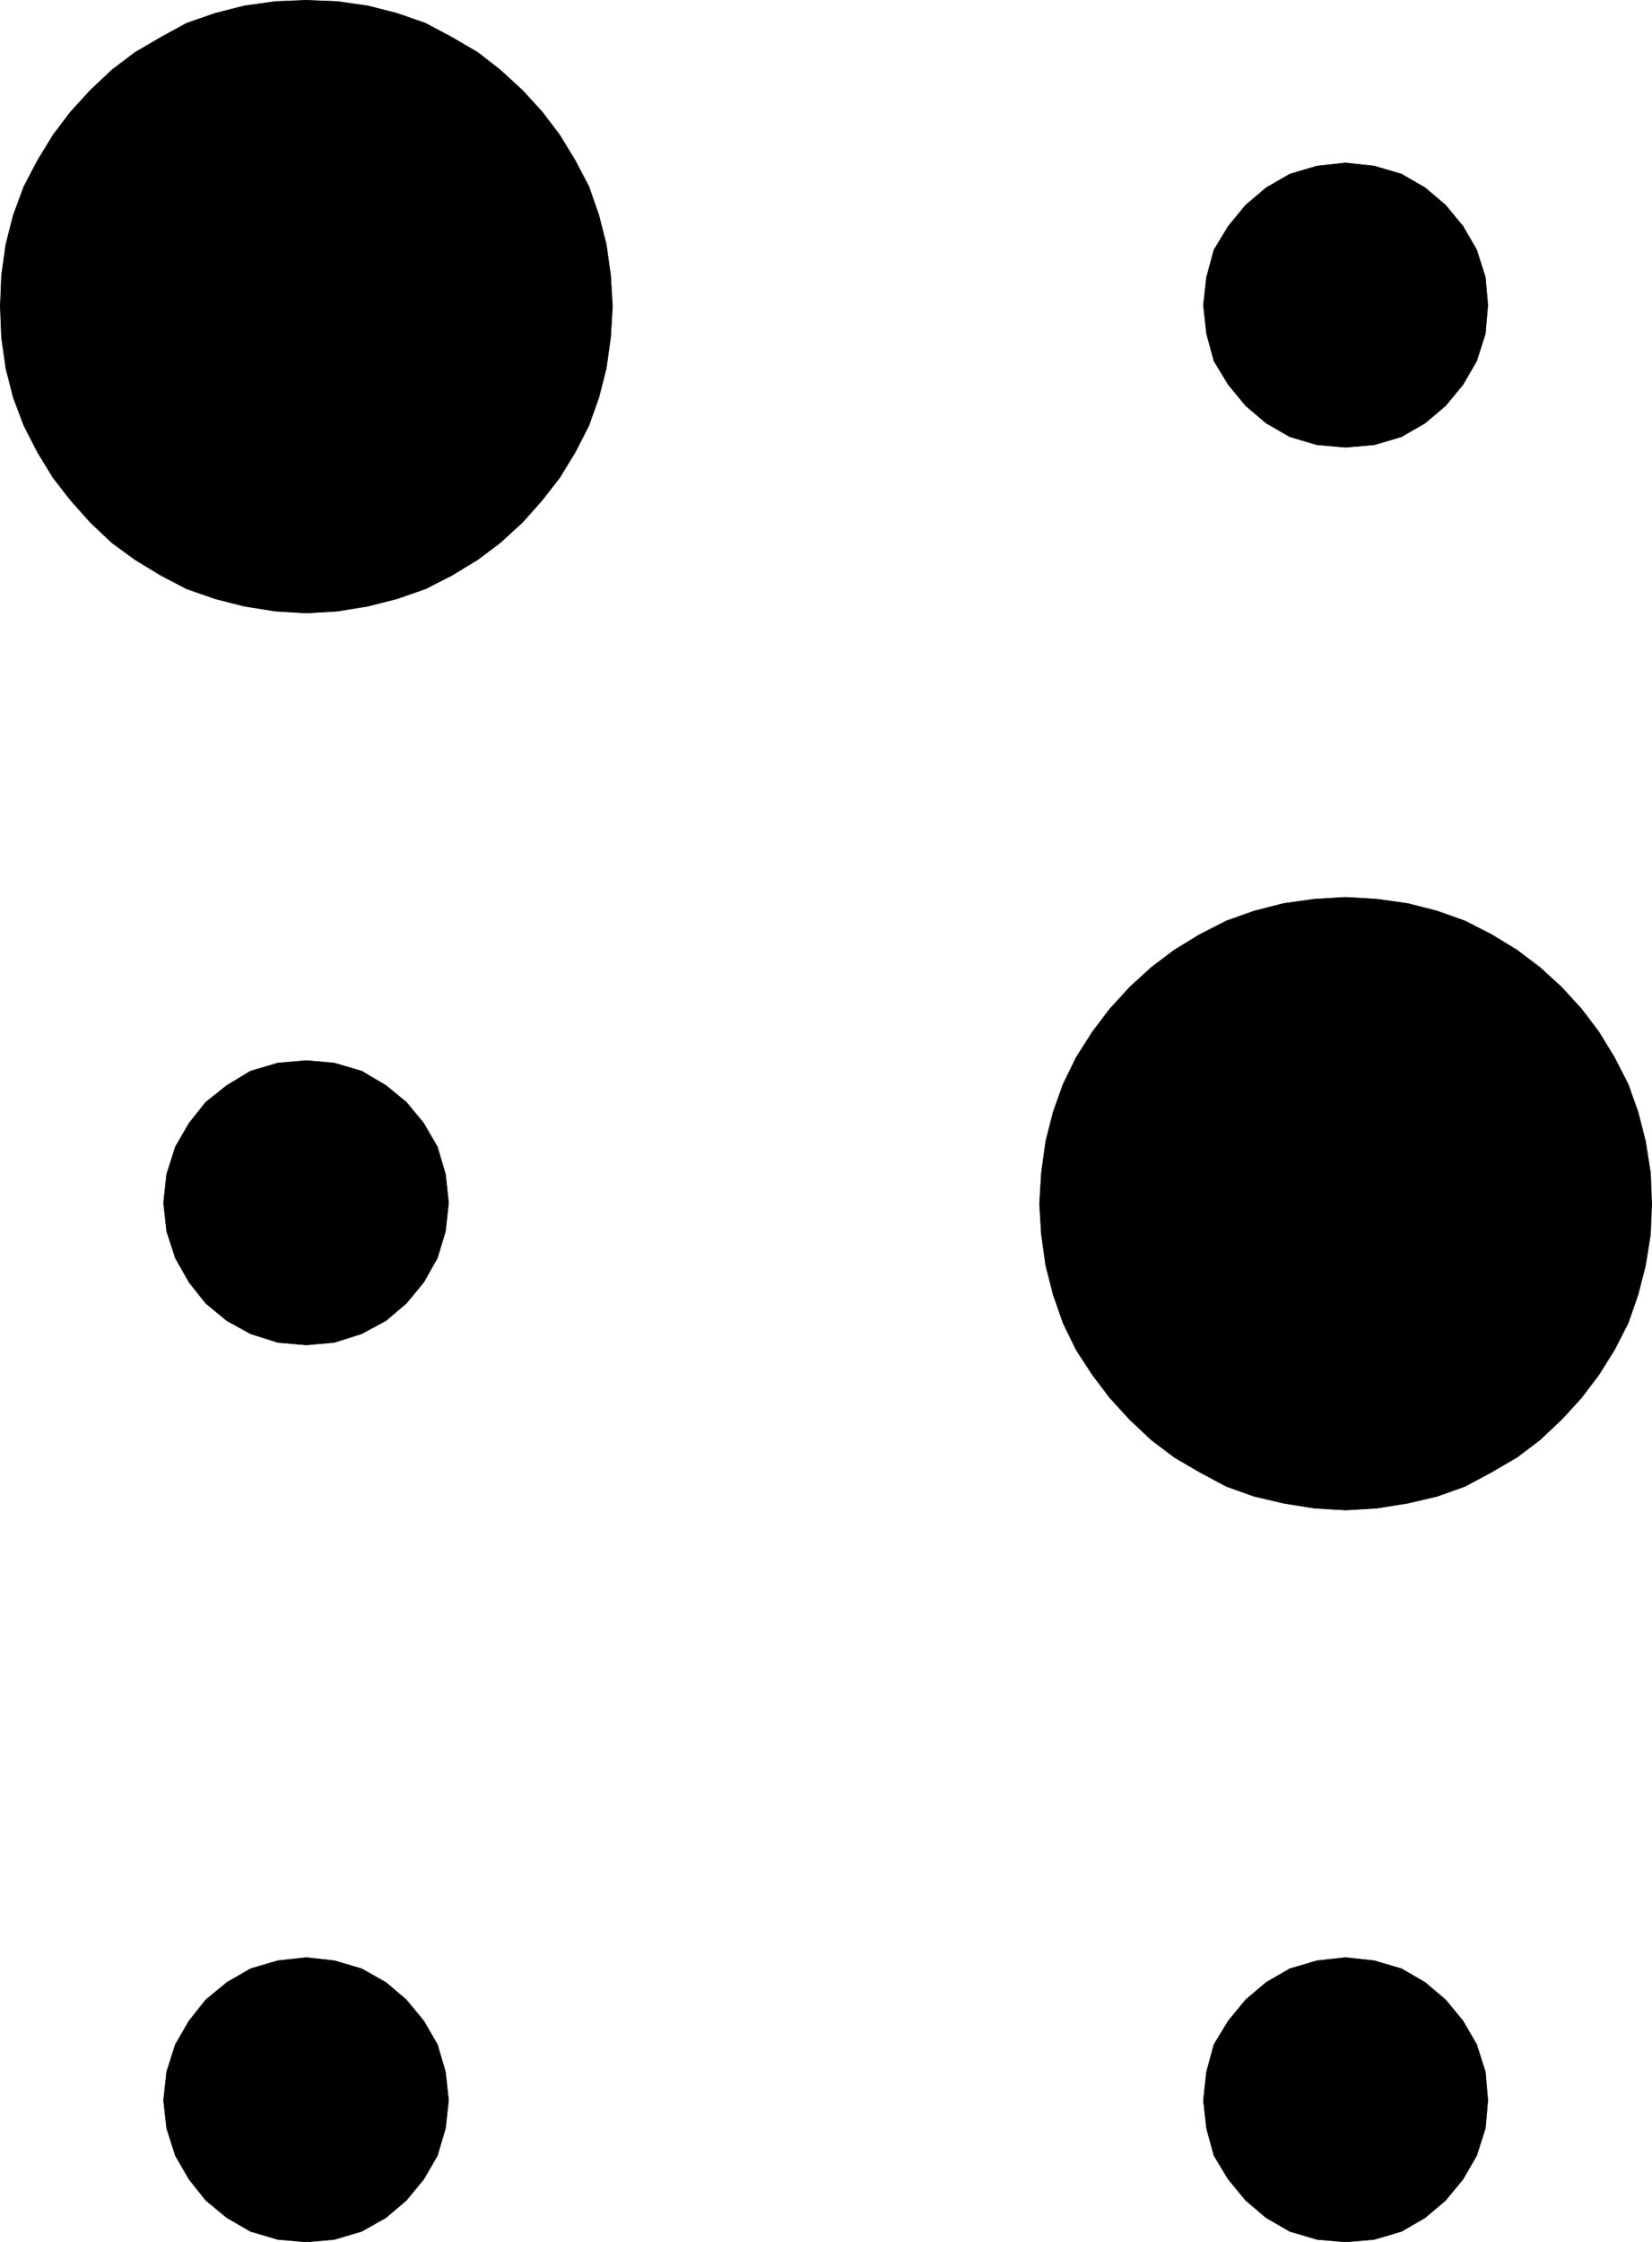
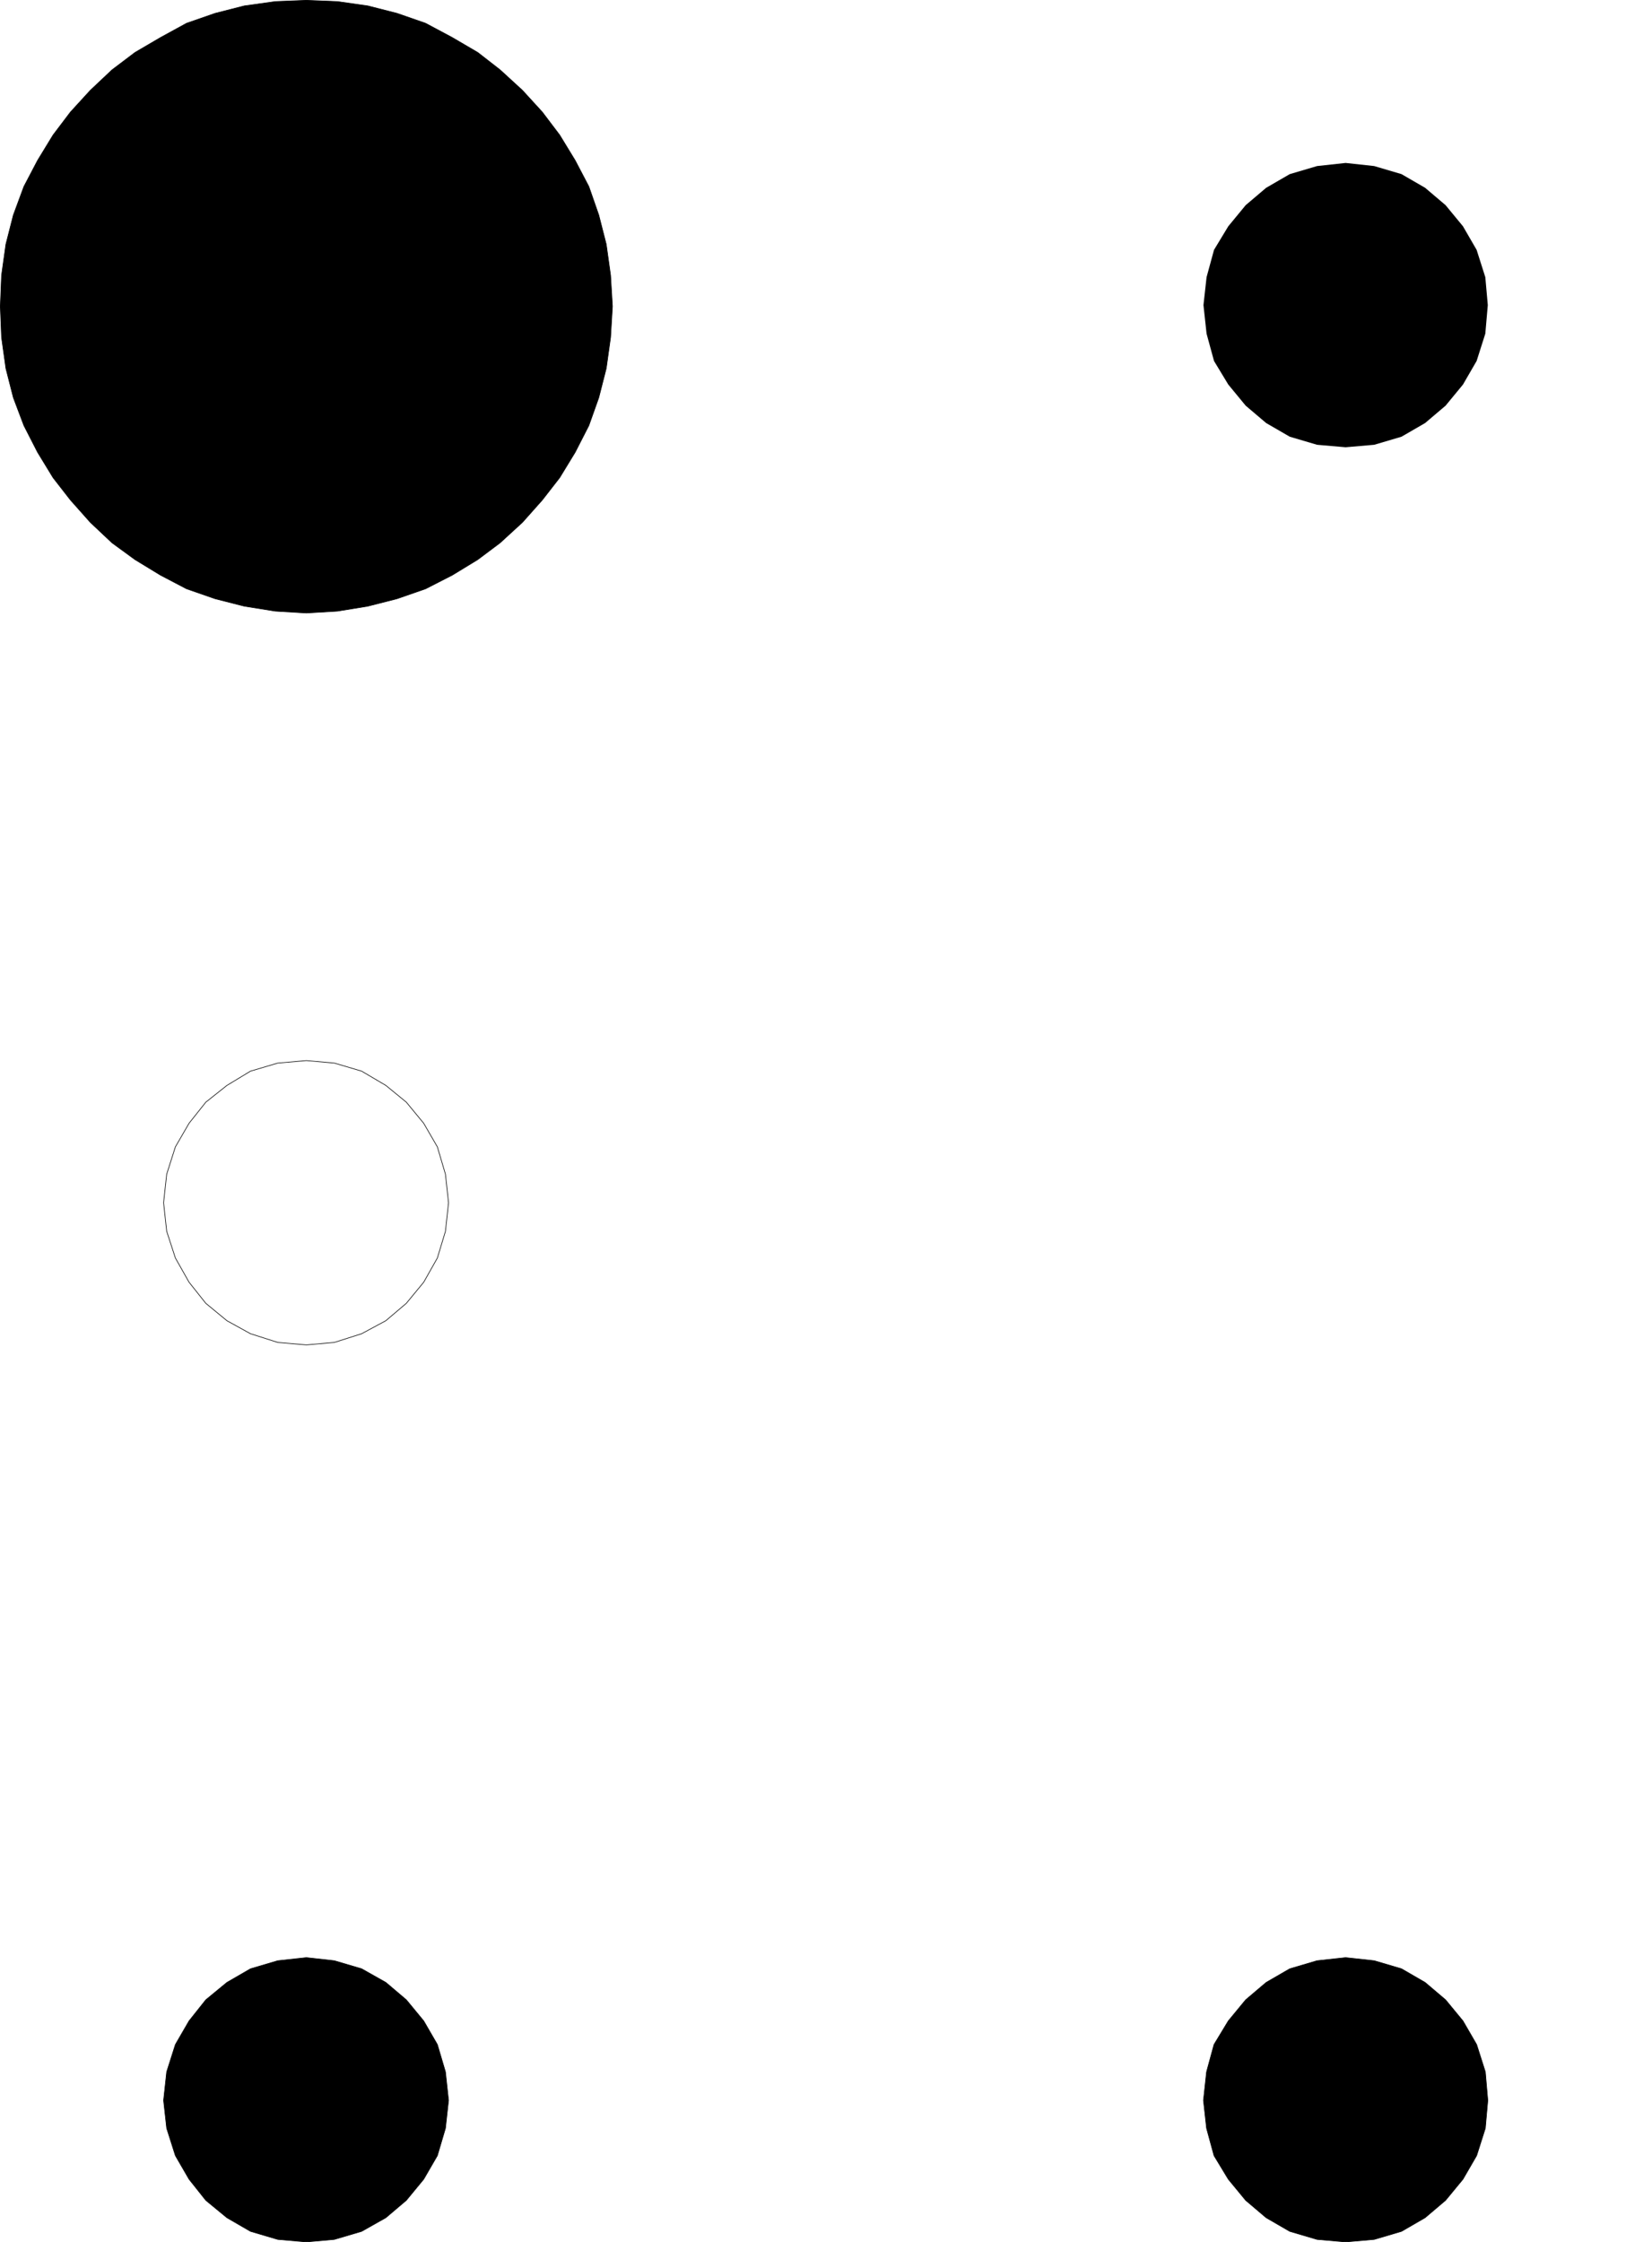
<svg xmlns="http://www.w3.org/2000/svg" xmlns:ns1="http://sodipodi.sourceforge.net/DTD/sodipodi-0.dtd" xmlns:ns2="http://www.inkscape.org/namespaces/inkscape" version="1.0" width="113.773mm" height="154.429mm" id="svg12" ns1:docname="Braille 5.wmf">
  <ns1:namedview id="namedview12" pagecolor="#ffffff" bordercolor="#000000" borderopacity="0.25" ns2:showpageshadow="2" ns2:pageopacity="0.0" ns2:pagecheckerboard="0" ns2:deskcolor="#d1d1d1" ns2:document-units="mm" />
  <defs id="defs1">
    <pattern id="WMFhbasepattern" patternUnits="userSpaceOnUse" width="6" height="6" x="0" y="0" />
  </defs>
  <path style="fill:#000000;fill-opacity:1;fill-rule:evenodd;stroke:none" d="m 79.748,159.571 -8.08,-0.485 -8.08,-1.293 -7.595,-1.939 -7.433,-2.585 -6.787,-3.555 -6.625,-4.04 -5.979,-4.363 -5.656,-5.332 -5.171,-5.817 -4.525,-5.817 -4.04,-6.625 -3.555,-6.948 -2.747,-7.272 -1.939,-7.595 -1.131,-8.08 -0.323,-8.08 0.323,-8.08 1.131,-8.08 1.939,-7.595 2.747,-7.433 3.555,-6.787 4.04,-6.625 4.525,-5.979 5.171,-5.656 5.656,-5.333 5.979,-4.525 6.625,-3.878 6.787,-3.717 7.433,-2.585 7.595,-1.939 8.08,-1.131 8.08,-0.323 8.08,0.323 7.918,1.131 7.595,1.939 7.433,2.585 6.949,3.717 6.625,3.878 5.817,4.525 5.817,5.333 5.171,5.656 4.525,5.979 4.04,6.625 3.555,6.787 2.586,7.433 1.939,7.595 1.131,8.08 0.485,8.08 -0.485,8.08 -1.131,8.08 -1.939,7.595 -2.586,7.272 -3.555,6.948 -4.04,6.625 -4.525,5.817 -5.171,5.817 -5.817,5.332 -5.817,4.363 -6.625,4.04 -6.949,3.555 -7.433,2.585 -7.595,1.939 -7.918,1.293 z" id="path1" />
  <path style="fill:none;stroke:#000000;stroke-width:0.162px;stroke-linecap:round;stroke-linejoin:round;stroke-miterlimit:4;stroke-dasharray:none;stroke-opacity:1" d="m 79.748,159.571 -8.08,-0.485 -8.08,-1.293 -7.595,-1.939 -7.433,-2.585 -6.787,-3.555 -6.625,-4.04 -5.979,-4.363 -5.656,-5.332 -5.171,-5.817 -4.525,-5.817 -4.04,-6.625 -3.555,-6.948 -2.747,-7.272 -1.939,-7.595 -1.131,-8.08 -0.323,-8.08 0.323,-8.08 1.131,-8.08 1.939,-7.595 2.747,-7.433 3.555,-6.787 4.04,-6.625 4.525,-5.979 5.171,-5.656 5.656,-5.333 5.979,-4.525 6.625,-3.878 6.787,-3.717 7.433,-2.585 7.595,-1.939 8.08,-1.131 8.08,-0.323 8.08,0.323 7.918,1.131 7.595,1.939 7.433,2.585 6.949,3.717 6.625,3.878 5.817,4.525 5.817,5.333 5.171,5.656 4.525,5.979 4.04,6.625 3.555,6.787 2.586,7.433 1.939,7.595 1.131,8.08 0.485,8.08 -0.485,8.08 -1.131,8.08 -1.939,7.595 -2.586,7.272 -3.555,6.948 -4.04,6.625 -4.525,5.817 -5.171,5.817 -5.817,5.332 -5.817,4.363 -6.625,4.04 -6.949,3.555 -7.433,2.585 -7.595,1.939 -7.918,1.293 -8.08,0.485 v 0" id="path2" />
-   <path style="fill:#000000;fill-opacity:1;fill-rule:evenodd;stroke:none" d="m 350.262,393.07 -8.08,-0.485 -8.08,-1.293 -7.595,-1.778 -7.272,-2.585 -6.949,-3.717 -6.625,-3.878 -5.979,-4.525 -5.656,-5.333 -5.171,-5.656 -4.525,-5.979 -4.202,-6.464 -3.394,-6.948 -2.586,-7.433 -1.939,-7.595 -1.131,-8.08 -0.485,-7.918 0.485,-8.08 1.131,-8.241 1.939,-7.595 2.586,-7.272 3.394,-6.948 4.202,-6.625 4.525,-5.979 5.171,-5.656 5.656,-5.171 5.979,-4.525 6.625,-4.04 6.949,-3.555 7.272,-2.585 7.595,-1.939 8.08,-1.131 8.08,-0.485 8.08,0.485 8.08,1.131 7.595,1.939 7.272,2.585 6.949,3.555 6.625,4.04 5.979,4.525 5.656,5.171 5.171,5.656 4.525,5.979 4.04,6.625 3.555,6.948 2.586,7.272 1.939,7.595 1.293,8.241 0.323,8.08 -0.323,7.918 -1.293,8.08 -1.939,7.595 -2.586,7.433 -3.555,6.948 -4.04,6.464 -4.525,5.979 -5.171,5.656 -5.656,5.333 -5.979,4.525 -6.625,3.878 -6.949,3.717 -7.272,2.585 -7.595,1.778 -8.08,1.293 -8.08,0.485 z" id="path3" />
-   <path style="fill:none;stroke:#000000;stroke-width:0.162px;stroke-linecap:round;stroke-linejoin:round;stroke-miterlimit:4;stroke-dasharray:none;stroke-opacity:1" d="m 350.262,393.07 -8.08,-0.485 -8.08,-1.293 -7.595,-1.778 -7.272,-2.585 -6.949,-3.717 -6.625,-3.878 -5.979,-4.525 -5.656,-5.333 -5.171,-5.656 -4.525,-5.979 -4.202,-6.464 -3.394,-6.948 -2.586,-7.433 -1.939,-7.595 -1.131,-8.08 -0.485,-7.918 0.485,-8.08 1.131,-8.241 1.939,-7.595 2.586,-7.272 3.394,-6.948 4.202,-6.625 4.525,-5.979 5.171,-5.656 5.656,-5.171 5.979,-4.525 6.625,-4.04 6.949,-3.555 7.272,-2.585 7.595,-1.939 8.08,-1.131 8.08,-0.485 8.08,0.485 8.08,1.131 7.595,1.939 7.272,2.585 6.949,3.555 6.625,4.04 5.979,4.525 5.656,5.171 5.171,5.656 4.525,5.979 4.04,6.625 3.555,6.948 2.586,7.272 1.939,7.595 1.293,8.241 0.323,8.08 -0.323,7.918 -1.293,8.08 -1.939,7.595 -2.586,7.433 -3.555,6.948 -4.04,6.464 -4.525,5.979 -5.171,5.656 -5.656,5.333 -5.979,4.525 -6.625,3.878 -6.949,3.717 -7.272,2.585 -7.595,1.778 -8.08,1.293 -8.08,0.485 v 0" id="path4" />
  <path style="fill:#000000;fill-opacity:1;fill-rule:evenodd;stroke:none" d="m 350.262,116.426 -7.433,-0.646 -7.11,-2.101 -6.141,-3.555 -5.333,-4.525 -4.525,-5.494 -3.717,-6.14 -1.939,-7.11 -0.808,-7.433 0.808,-7.272 1.939,-7.11 3.717,-6.14 4.525,-5.494 5.333,-4.525 6.141,-3.555 7.11,-2.101 7.433,-0.808 7.433,0.808 7.11,2.101 6.141,3.555 5.333,4.525 4.525,5.494 3.555,6.14 2.262,7.11 0.646,7.272 -0.646,7.433 -2.262,7.11 -3.555,6.14 -4.525,5.494 -5.333,4.525 -6.141,3.555 -7.11,2.101 z" id="path5" />
-   <path style="fill:none;stroke:#000000;stroke-width:0.162px;stroke-linecap:round;stroke-linejoin:round;stroke-miterlimit:4;stroke-dasharray:none;stroke-opacity:1" d="m 350.262,116.426 -7.433,-0.646 -7.11,-2.101 -6.141,-3.555 -5.333,-4.525 -4.525,-5.494 -3.717,-6.14 -1.939,-7.11 -0.808,-7.433 0.808,-7.272 1.939,-7.11 3.717,-6.14 4.525,-5.494 5.333,-4.525 6.141,-3.555 7.11,-2.101 7.433,-0.808 7.433,0.808 7.11,2.101 6.141,3.555 5.333,4.525 4.525,5.494 3.555,6.14 2.262,7.11 0.646,7.272 -0.646,7.433 -2.262,7.11 -3.555,6.14 -4.525,5.494 -5.333,4.525 -6.141,3.555 -7.11,2.101 -7.433,0.646 v 0" id="path6" />
-   <path style="fill:#000000;fill-opacity:1;fill-rule:evenodd;stroke:none" d="m 79.748,350.087 -7.433,-0.646 -7.11,-2.262 -6.141,-3.393 -5.494,-4.525 -4.363,-5.494 -3.555,-6.302 -2.262,-6.948 -0.808,-7.433 0.808,-7.433 2.262,-7.11 3.555,-6.14 4.363,-5.494 5.494,-4.363 6.141,-3.717 7.11,-2.101 7.433,-0.646 7.272,0.646 7.11,2.101 6.302,3.717 5.333,4.363 4.525,5.494 3.555,6.14 2.101,7.11 0.808,7.433 -0.808,7.433 -2.101,6.948 -3.555,6.302 -4.525,5.494 -5.333,4.525 -6.302,3.393 -7.11,2.262 -7.272,0.646 z" id="path7" />
  <path style="fill:none;stroke:#000000;stroke-width:0.162px;stroke-linecap:round;stroke-linejoin:round;stroke-miterlimit:4;stroke-dasharray:none;stroke-opacity:1" d="m 79.748,350.087 -7.433,-0.646 -7.11,-2.262 -6.141,-3.393 -5.494,-4.525 -4.363,-5.494 -3.555,-6.302 -2.262,-6.948 -0.808,-7.433 0.808,-7.433 2.262,-7.11 3.555,-6.14 4.363,-5.494 5.494,-4.363 6.141,-3.717 7.11,-2.101 7.433,-0.646 7.272,0.646 7.11,2.101 6.302,3.717 5.333,4.363 4.525,5.494 3.555,6.14 2.101,7.11 0.808,7.433 -0.808,7.433 -2.101,6.948 -3.555,6.302 -4.525,5.494 -5.333,4.525 -6.302,3.393 -7.11,2.262 -7.272,0.646 v 0" id="path8" />
  <path style="fill:#000000;fill-opacity:1;fill-rule:evenodd;stroke:none" d="m 79.748,583.586 -7.433,-0.646 -7.11,-2.101 -6.141,-3.555 -5.494,-4.525 -4.363,-5.494 -3.555,-6.14 -2.262,-7.11 -0.808,-7.272 0.808,-7.433 2.262,-7.11 3.555,-6.14 4.363,-5.494 5.494,-4.525 6.141,-3.555 7.11,-2.101 7.433,-0.808 7.272,0.808 7.11,2.101 6.302,3.555 5.333,4.525 4.525,5.494 3.555,6.14 2.101,7.11 0.808,7.433 -0.808,7.272 -2.101,7.11 -3.555,6.14 -4.525,5.494 -5.333,4.525 -6.302,3.555 -7.11,2.101 z" id="path9" />
  <path style="fill:none;stroke:#000000;stroke-width:0.162px;stroke-linecap:round;stroke-linejoin:round;stroke-miterlimit:4;stroke-dasharray:none;stroke-opacity:1" d="m 79.748,583.586 -7.433,-0.646 -7.11,-2.101 -6.141,-3.555 -5.494,-4.525 -4.363,-5.494 -3.555,-6.14 -2.262,-7.11 -0.808,-7.272 0.808,-7.433 2.262,-7.11 3.555,-6.14 4.363,-5.494 5.494,-4.525 6.141,-3.555 7.11,-2.101 7.433,-0.808 7.272,0.808 7.11,2.101 6.302,3.555 5.333,4.525 4.525,5.494 3.555,6.14 2.101,7.11 0.808,7.433 -0.808,7.272 -2.101,7.11 -3.555,6.14 -4.525,5.494 -5.333,4.525 -6.302,3.555 -7.11,2.101 -7.272,0.646 v 0" id="path10" />
  <path style="fill:#000000;fill-opacity:1;fill-rule:evenodd;stroke:none" d="m 350.262,583.586 -7.433,-0.646 -7.11,-2.101 -6.141,-3.555 -5.333,-4.525 -4.525,-5.494 -3.717,-6.14 -1.939,-7.11 -0.808,-7.272 0.808,-7.433 1.939,-7.11 3.717,-6.14 4.525,-5.494 5.333,-4.525 6.141,-3.555 7.11,-2.101 7.433,-0.808 7.433,0.808 7.11,2.101 6.141,3.555 5.333,4.525 4.525,5.494 3.555,6.14 2.262,7.11 0.646,7.433 -0.646,7.272 -2.262,7.11 -3.555,6.14 -4.525,5.494 -5.333,4.525 -6.141,3.555 -7.11,2.101 z" id="path11" />
  <path style="fill:none;stroke:#000000;stroke-width:0.162px;stroke-linecap:round;stroke-linejoin:round;stroke-miterlimit:4;stroke-dasharray:none;stroke-opacity:1" d="m 350.262,583.586 -7.433,-0.646 -7.11,-2.101 -6.141,-3.555 -5.333,-4.525 -4.525,-5.494 -3.717,-6.14 -1.939,-7.11 -0.808,-7.272 0.808,-7.433 1.939,-7.11 3.717,-6.14 4.525,-5.494 5.333,-4.525 6.141,-3.555 7.11,-2.101 7.433,-0.808 7.433,0.808 7.11,2.101 6.141,3.555 5.333,4.525 4.525,5.494 3.555,6.14 2.262,7.11 0.646,7.433 -0.646,7.272 -2.262,7.11 -3.555,6.14 -4.525,5.494 -5.333,4.525 -6.141,3.555 -7.11,2.101 -7.433,0.646 v 0" id="path12" />
</svg>